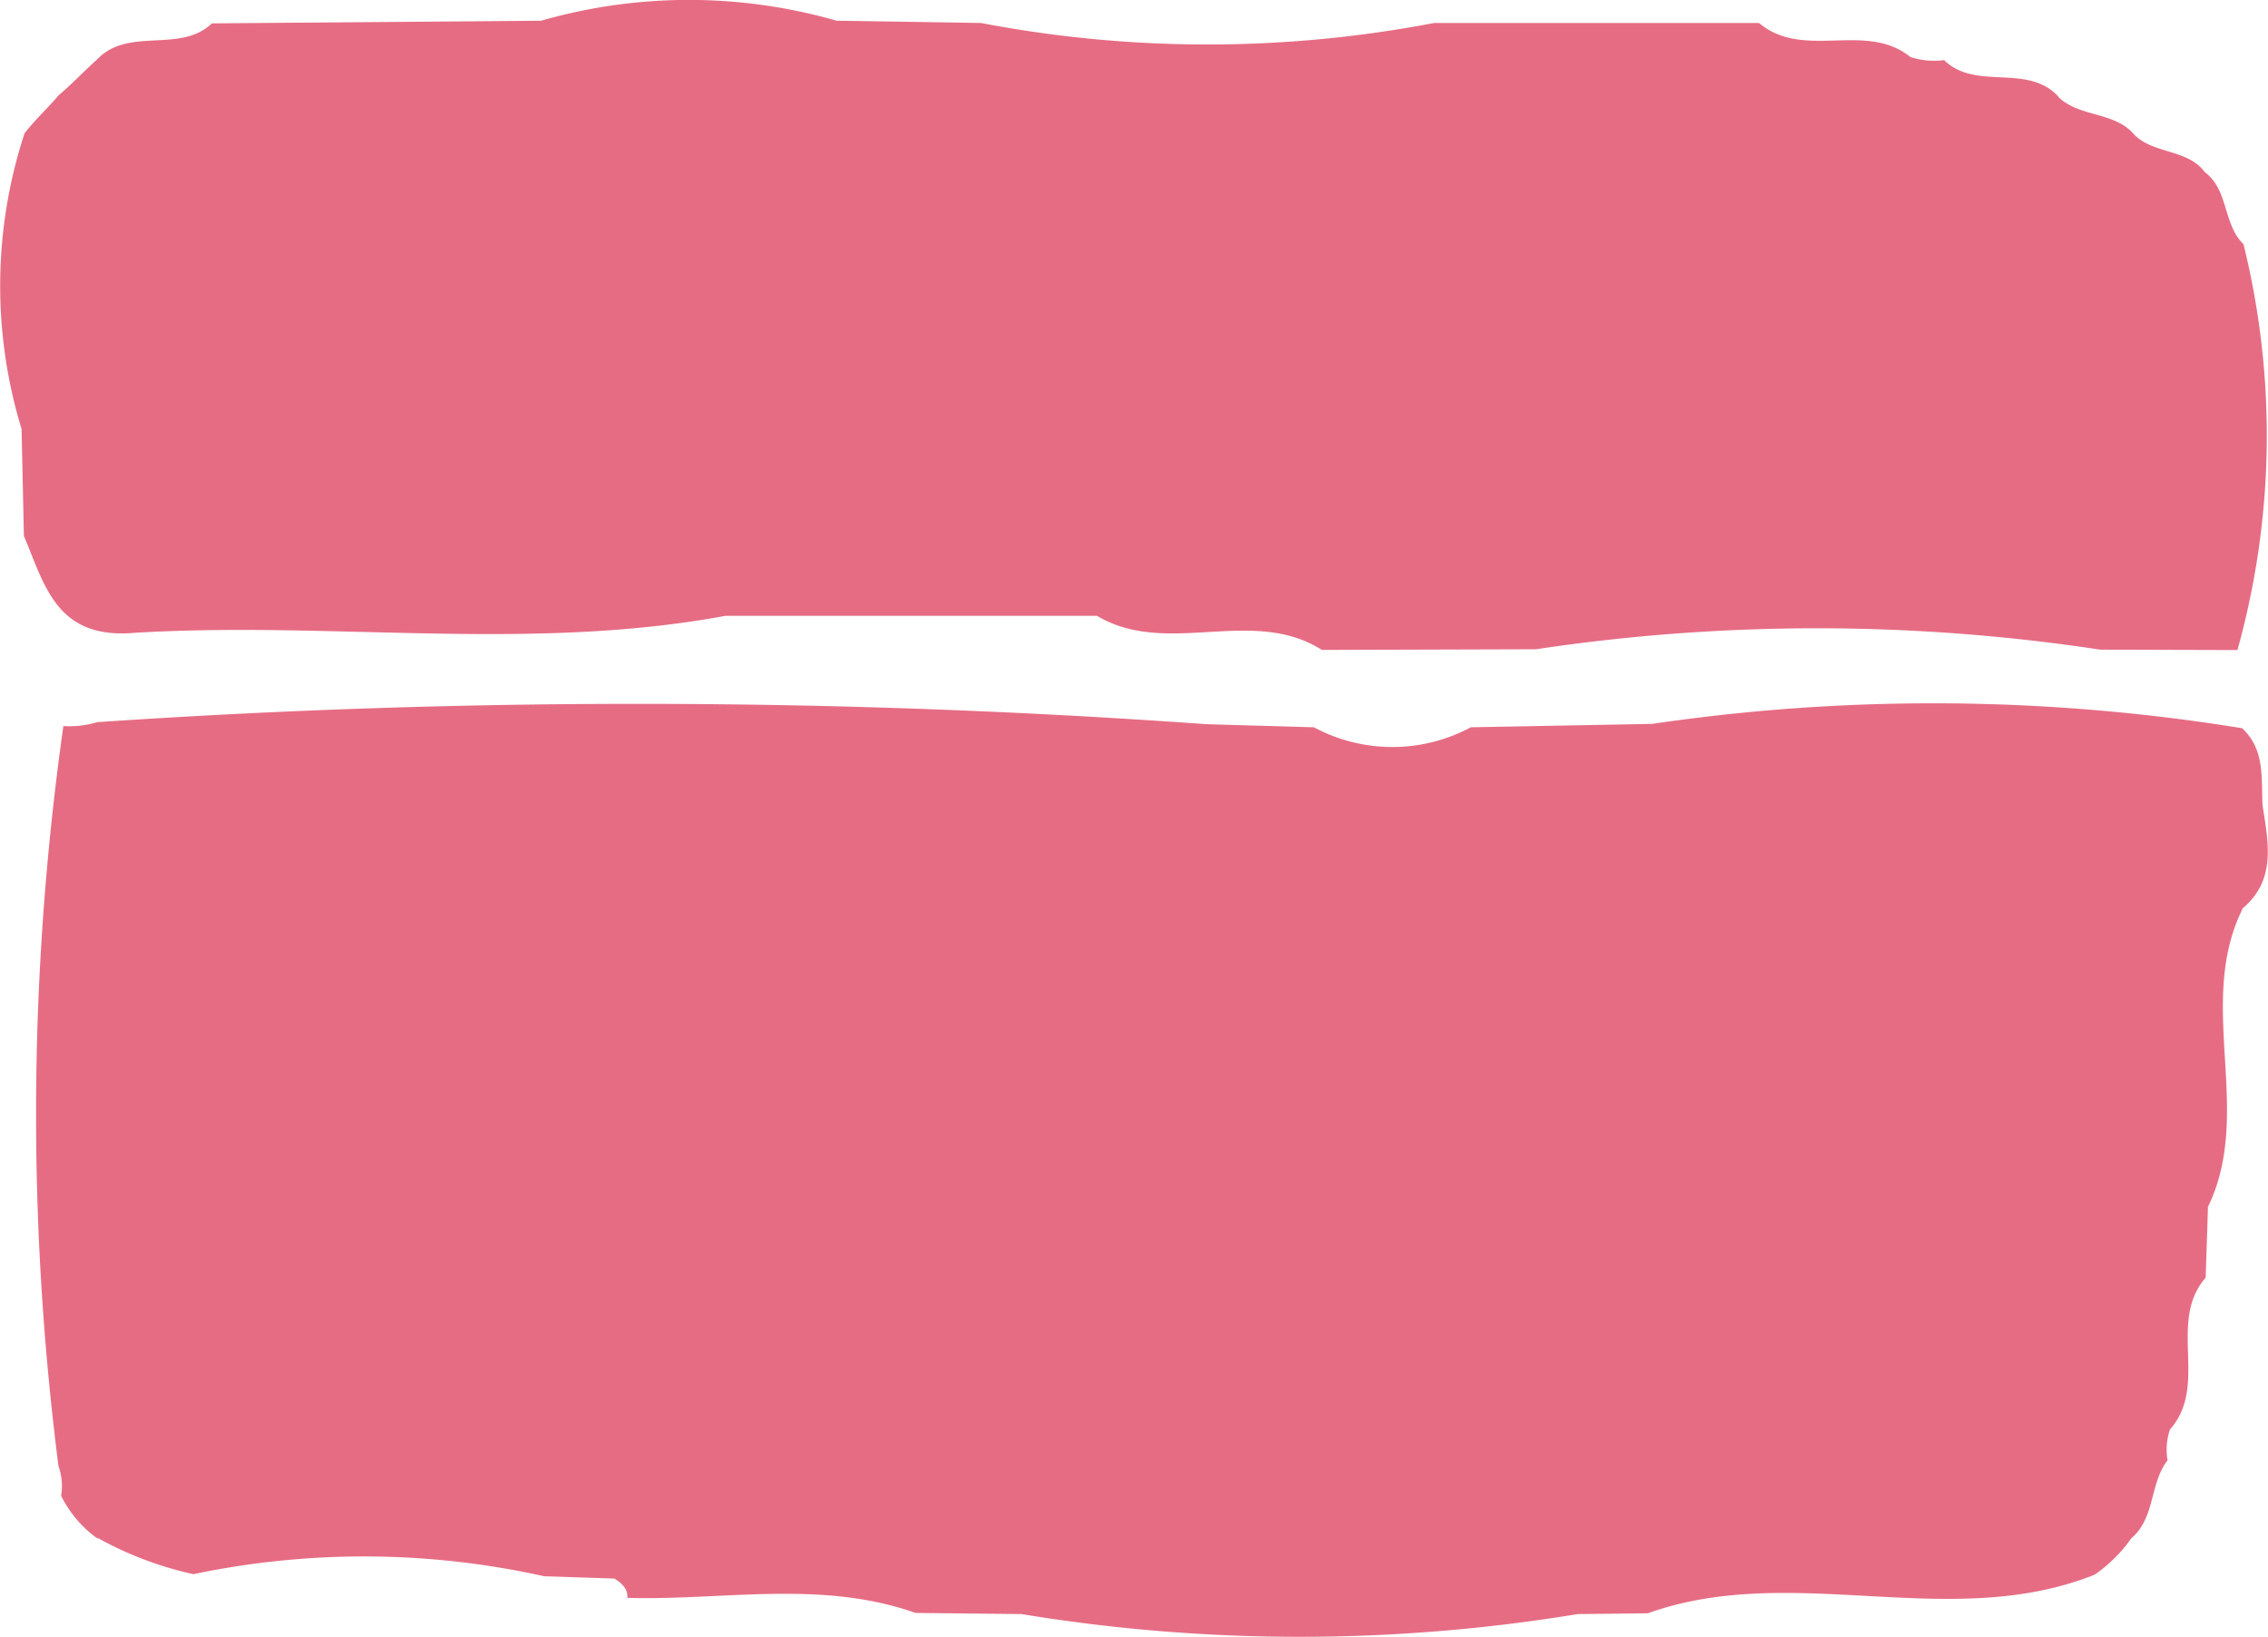
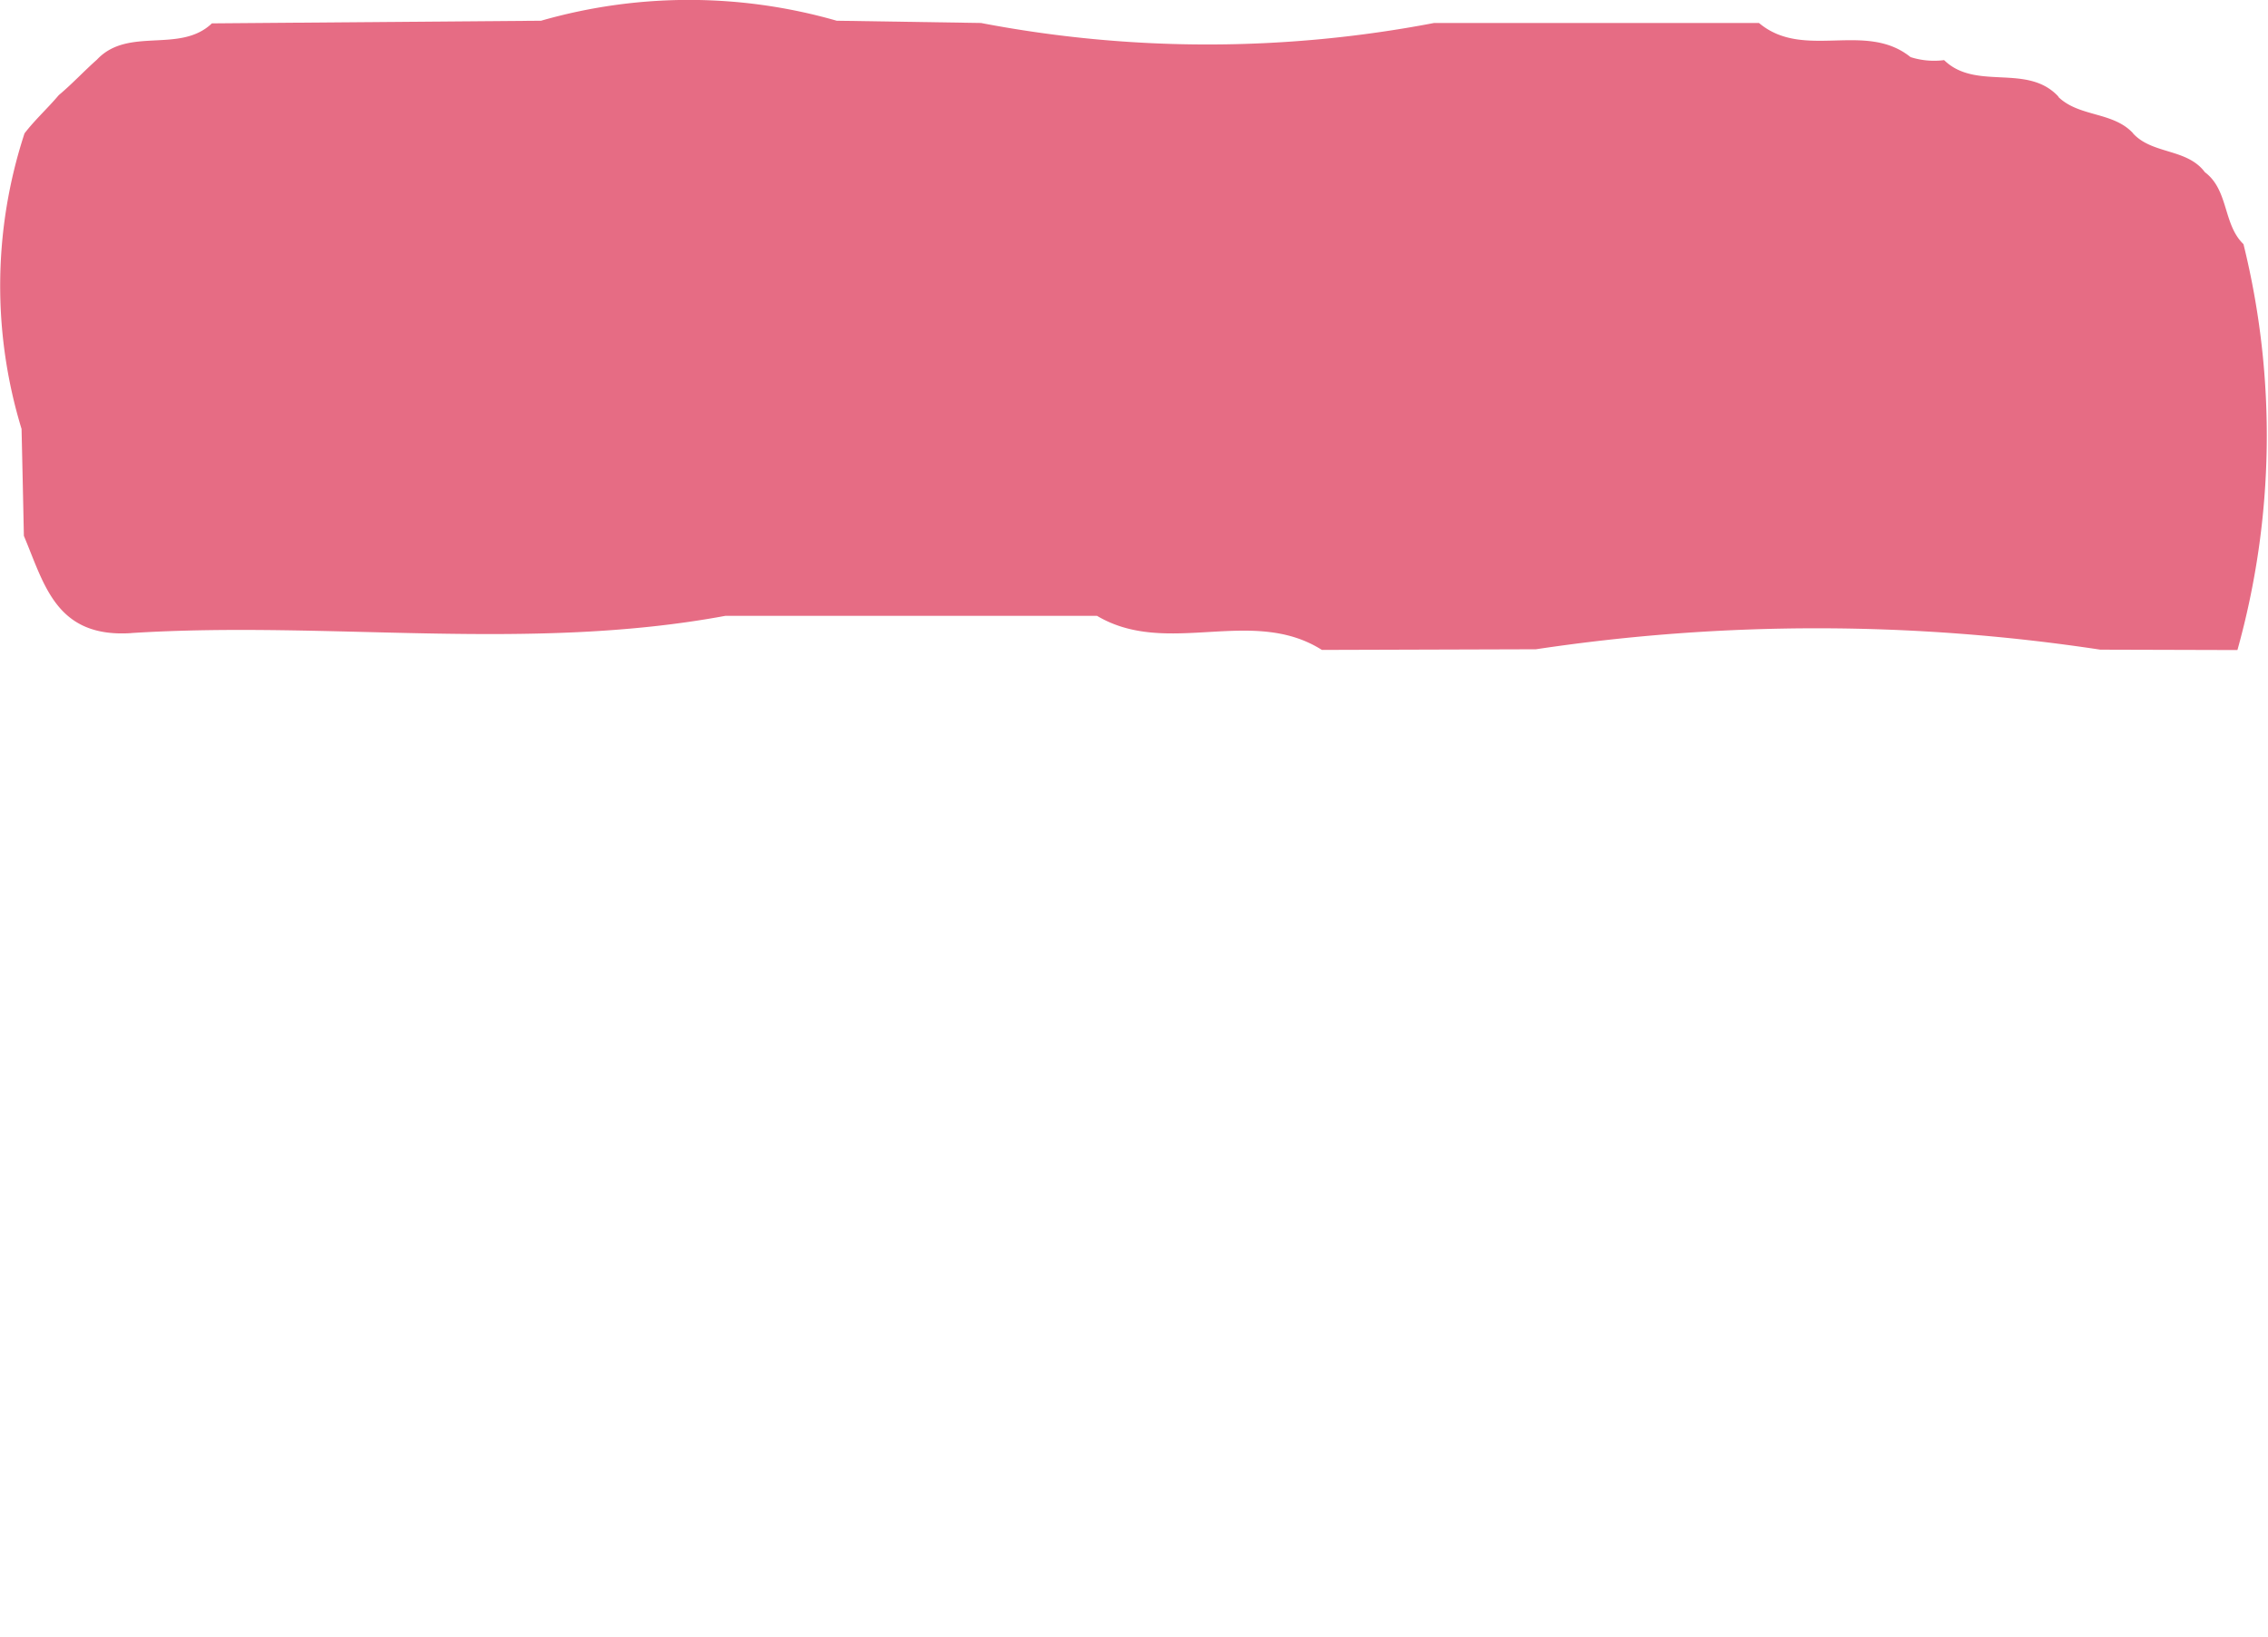
<svg xmlns="http://www.w3.org/2000/svg" width="35.244" height="25.428" viewBox="0 0 35.244 25.428">
  <g transform="translate(54.003 215.992)">
-     <path d="M223.835,422.45a29.979,29.979,0,0,0-9.17-.068l-2.82.053a2.578,2.578,0,0,1-2.438,0l-1.669-.048a123.911,123.911,0,0,0-17.235-.032,1.522,1.522,0,0,1-.529.061,43.065,43.065,0,0,0-.076,11.5.909.909,0,0,1,.041.458,1.8,1.8,0,0,0,.581.676l-.025-.028a5.445,5.445,0,0,0,1.5.57,12.9,12.9,0,0,1,5.449.032l1.093.036c.161.1.211.2.2.3,1.495.043,3.009-.285,4.479.234l1.647.018a26.626,26.626,0,0,0,8.643,0l1.088-.012c2.262-.809,4.69.3,6.945-.6a2.277,2.277,0,0,0,.575-.573l-.028.026c.4-.312.3-.861.586-1.23a.984.984,0,0,1,.038-.48c.608-.686-.045-1.669.554-2.357q.019-.552.036-1.1c.718-1.481-.195-3.15.537-4.629l-.018.008c.555-.451.416-1.042.329-1.622-.02-.421.038-.862-.315-1.191" transform="translate(-242.992 -627.128)" fill="#e66c84" />
    <path d="M191,420.466c3.073-.195,6.168.3,9.232-.267l5.778,0c1.093.649,2.407-.159,3.494.529l3.325-.01a29.392,29.392,0,0,1,8.771.006l2.131.006a12.393,12.393,0,0,0,.094-6.306c-.32-.308-.227-.838-.6-1.118-.28-.375-.821-.272-1.122-.609l.008.006c-.315-.343-.845-.249-1.17-.573l.016.01c-.484-.537-1.285-.089-1.784-.575a1.206,1.206,0,0,1-.522-.047c-.7-.565-1.661.055-2.355-.53l-5.049,0a18.72,18.72,0,0,1-7.041,0l-2.242-.035a8.323,8.323,0,0,0-4.594,0l-5.115.041c-.5.476-1.3.044-1.787.564-.2.177-.383.375-.588.547l-.01.01c-.169.2-.366.378-.527.588a7.605,7.605,0,0,0-.046,4.592q.019.83.036,1.661c.321.76.5,1.586,1.667,1.511" transform="translate(-242.965 -626.623)" fill="#e66c84" />
  </g>
</svg>